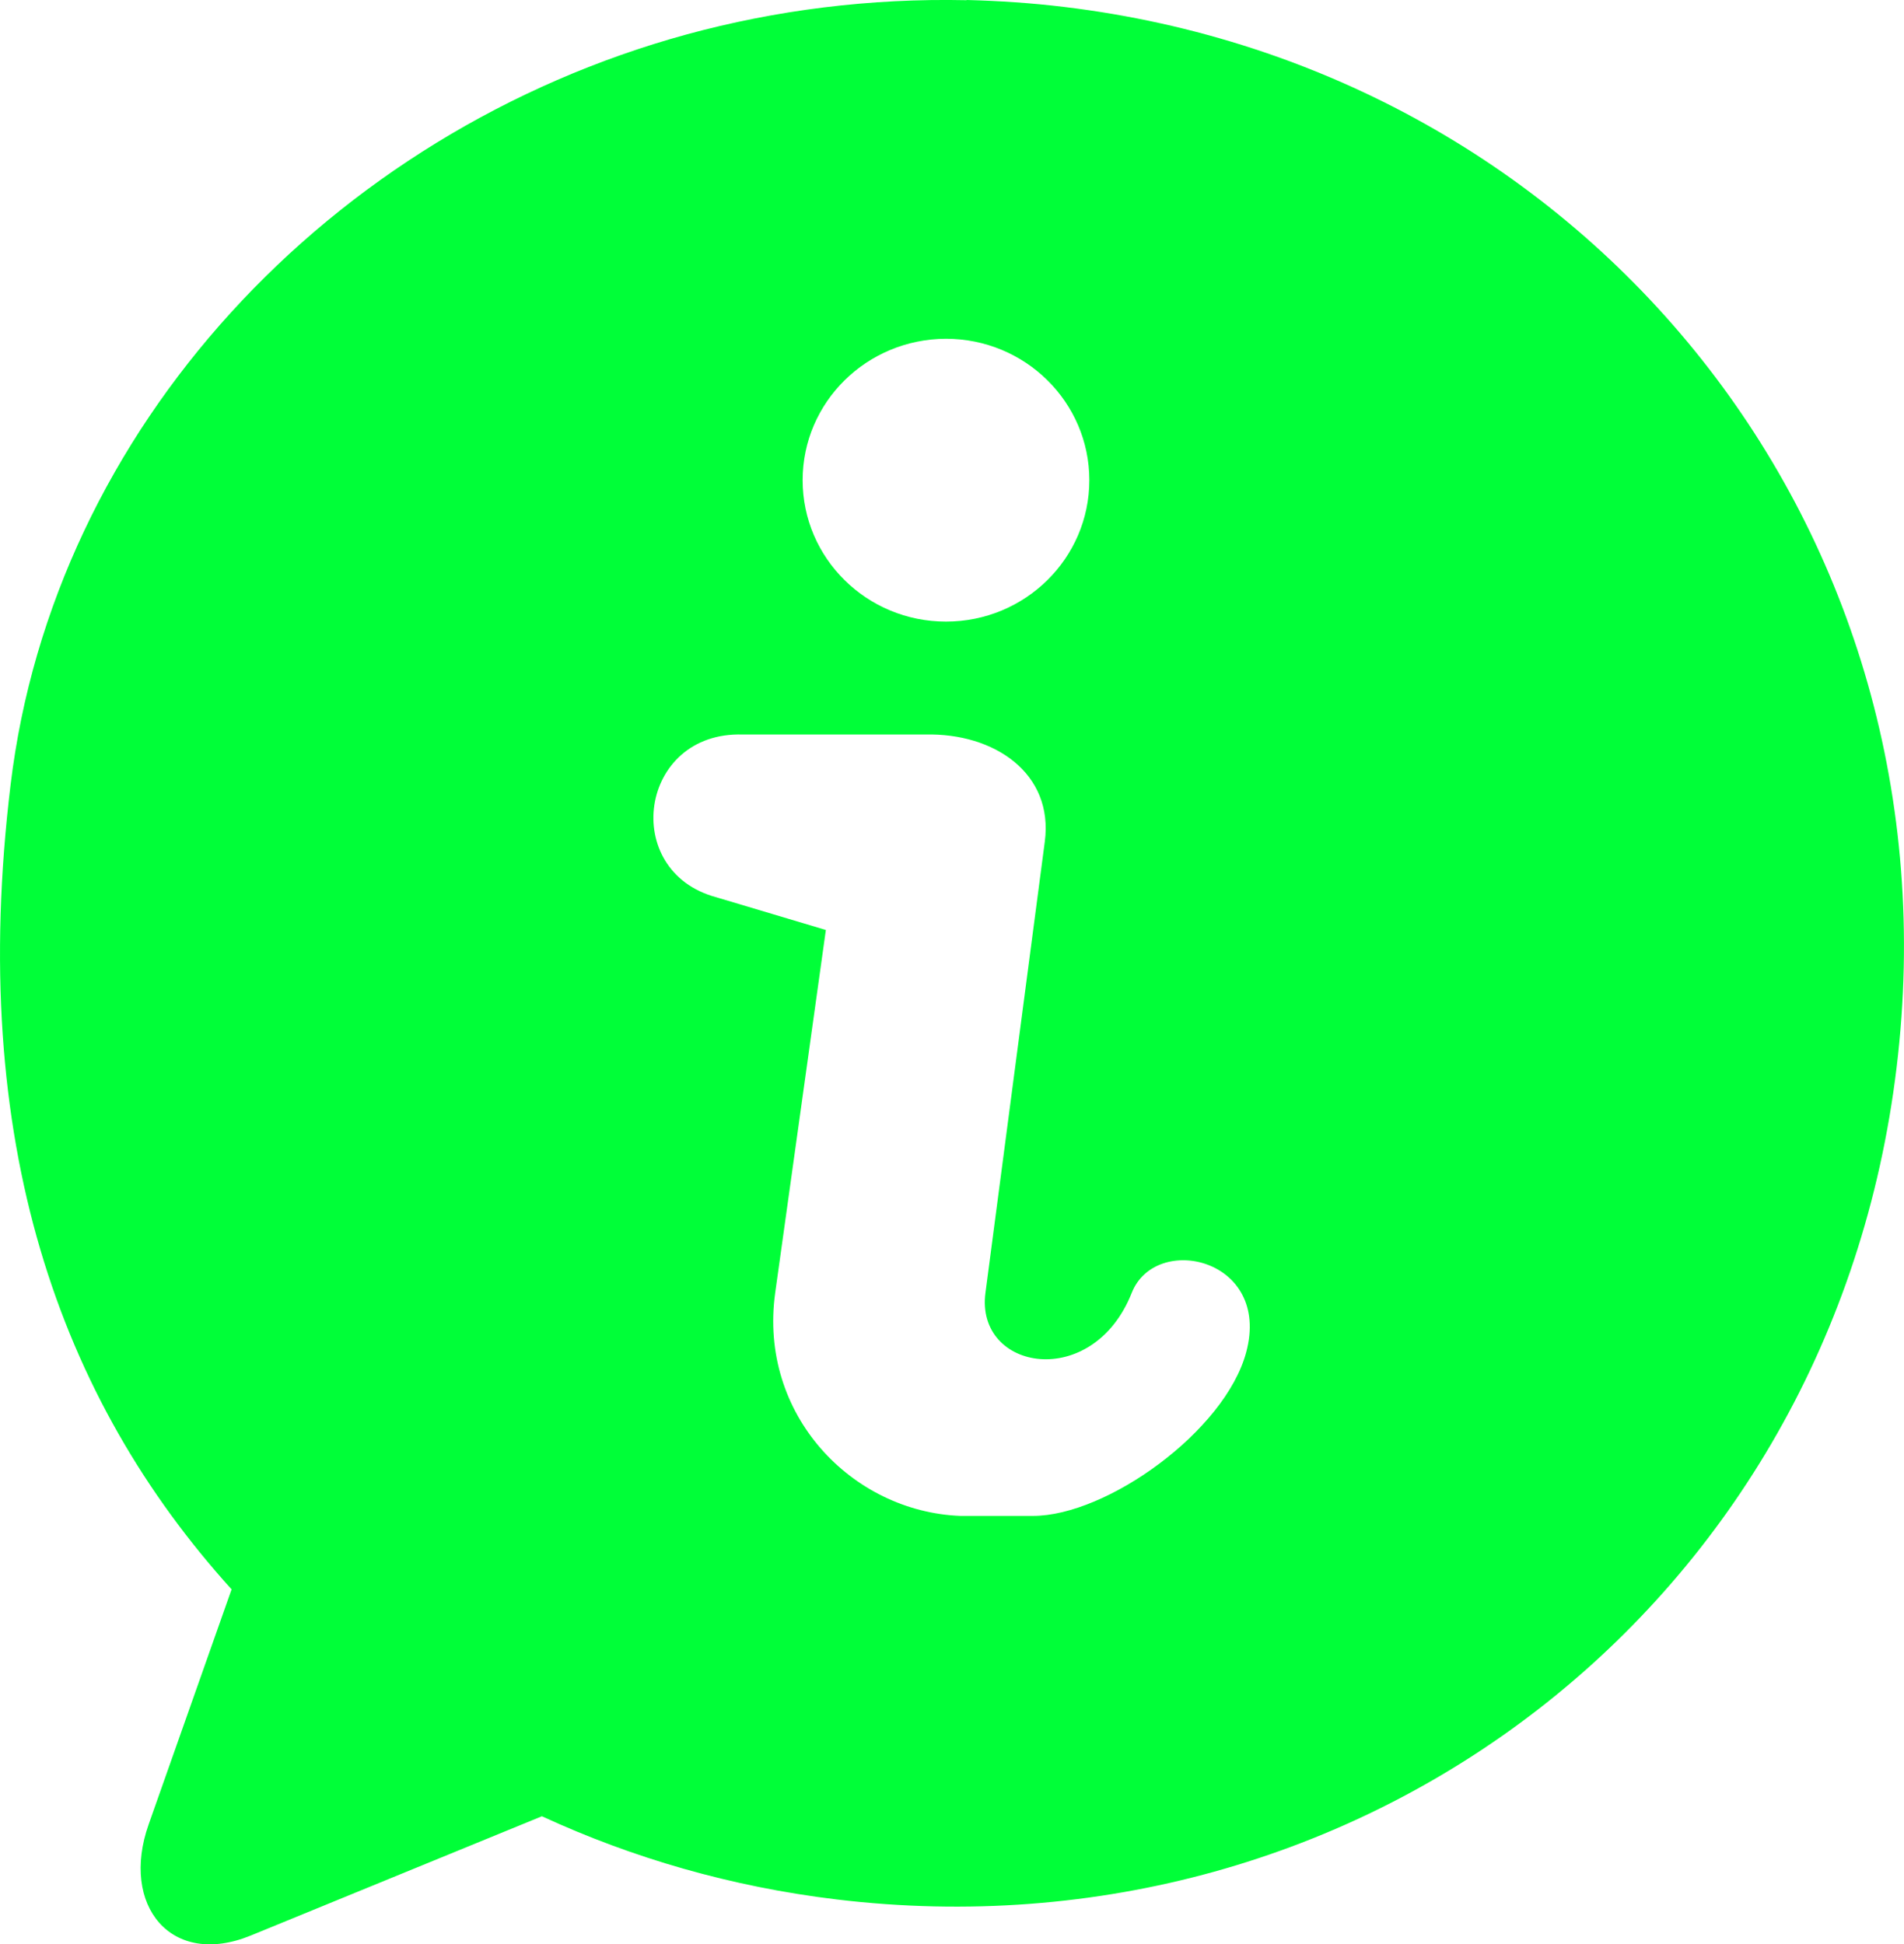
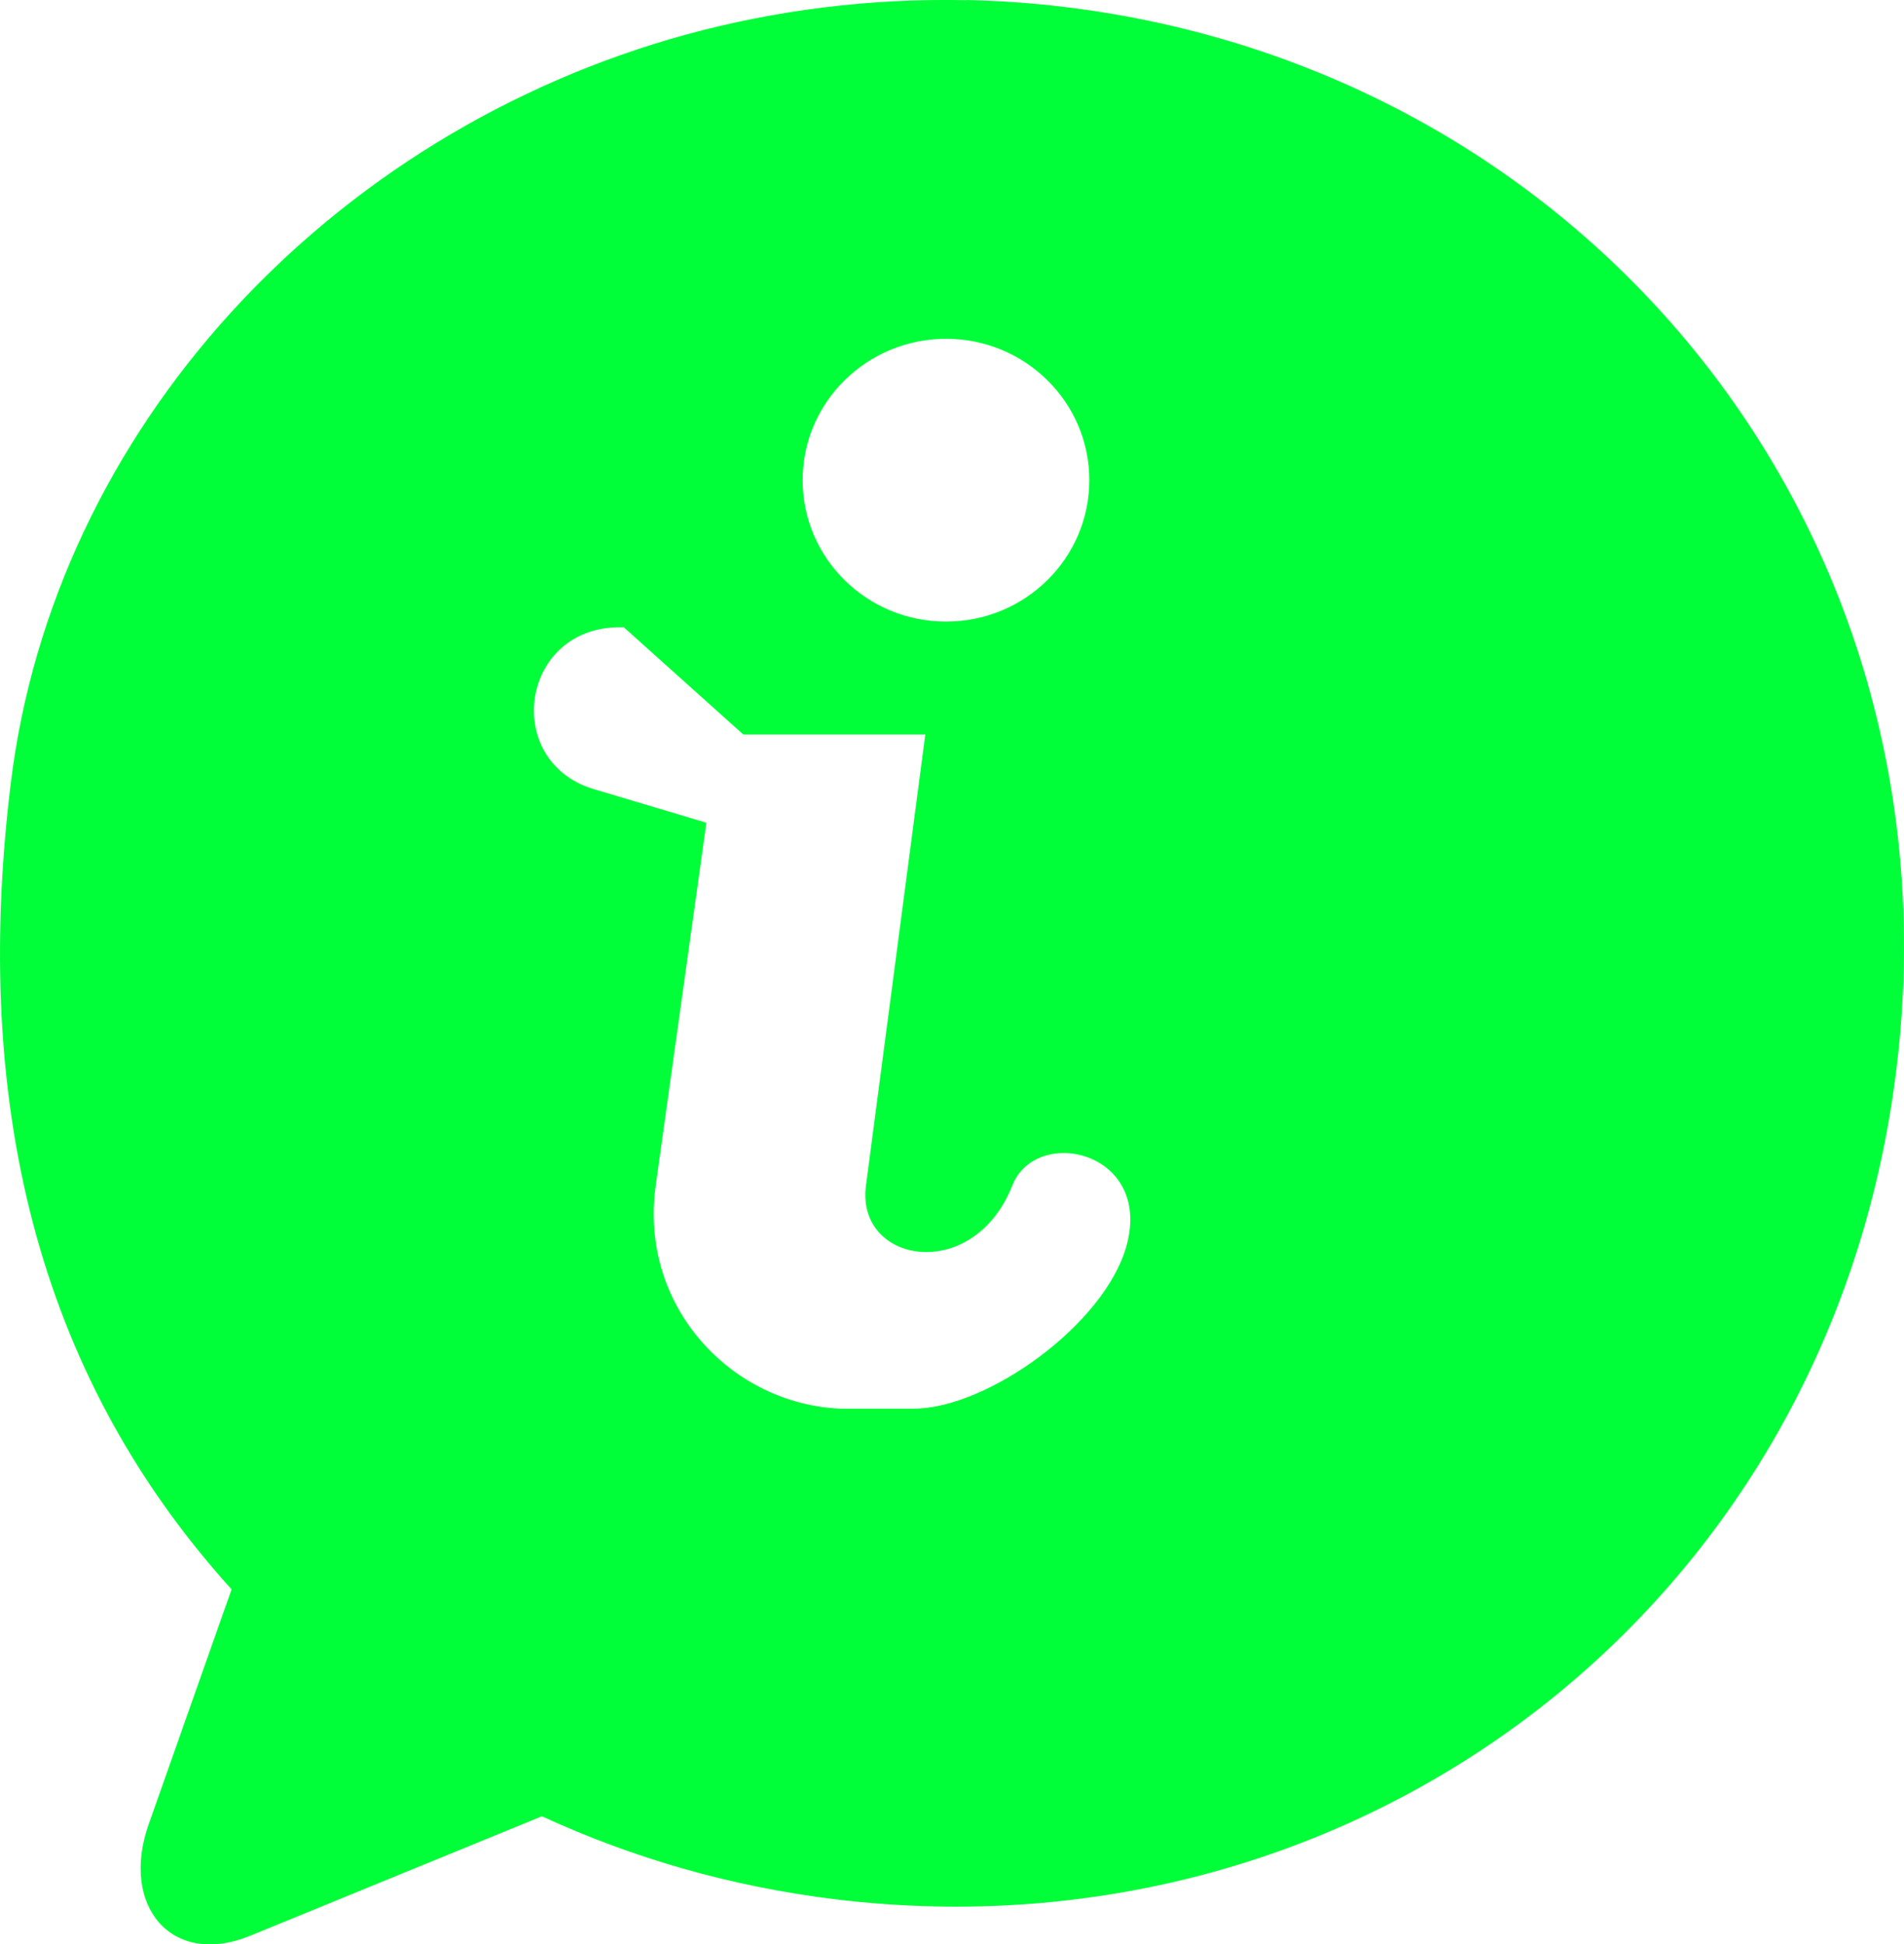
<svg xmlns="http://www.w3.org/2000/svg" id="Layer_1" version="1.1" viewBox="0 0 901.9 921.2">
  <defs>
    <style>
      .st0 {
        fill: #00ff38;
        fill-rule: evenodd;
      }
    </style>
  </defs>
-   <path class="st0" d="M352.1,348h86.2c32.6-.8,60.9,18.3,56.6,50.8l-28.1,213.7c-4.9,37,50.8,46.7,69.3,0,11.3-28.6,66.2-16.4,54.2,28.2-10,37.3-66,77.5-101,77.5h-34.4c-51.4-2-95.7-48-87.7-105.7l24-171.9-51.9-15.5c-45.8-12.3-36.6-78.7,12.6-77.1h.2ZM448.1,160.5c37.5,0,67.9,30,67.9,67s-30.4,67-67.9,67-67.9-30-67.9-67,30.4-66.9,67.9-67ZM457.9.1c-45.8-1-90.4,4.7-132.6,16.2C156.3,62.6,25.3,202.9,5,371.9c-20.4,169,23.1,290.9,104.7,381.1l-39.3,111.4c-13.5,38.3,10.6,68.1,48.4,52.6l137.9-56.5c42.9,19.8,89.7,33.4,139.5,39.4,248.4,29.9,471.5-139.3,502.2-394.2C929.2,250.8,752.5,33.3,504.2,3.3c-15.6-1.9-31-2.9-46.3-3.3h0Z" />
+   <path class="st0" d="M352.1,348h86.2l-28.1,213.7c-4.9,37,50.8,46.7,69.3,0,11.3-28.6,66.2-16.4,54.2,28.2-10,37.3-66,77.5-101,77.5h-34.4c-51.4-2-95.7-48-87.7-105.7l24-171.9-51.9-15.5c-45.8-12.3-36.6-78.7,12.6-77.1h.2ZM448.1,160.5c37.5,0,67.9,30,67.9,67s-30.4,67-67.9,67-67.9-30-67.9-67,30.4-66.9,67.9-67ZM457.9.1c-45.8-1-90.4,4.7-132.6,16.2C156.3,62.6,25.3,202.9,5,371.9c-20.4,169,23.1,290.9,104.7,381.1l-39.3,111.4c-13.5,38.3,10.6,68.1,48.4,52.6l137.9-56.5c42.9,19.8,89.7,33.4,139.5,39.4,248.4,29.9,471.5-139.3,502.2-394.2C929.2,250.8,752.5,33.3,504.2,3.3c-15.6-1.9-31-2.9-46.3-3.3h0Z" />
</svg>